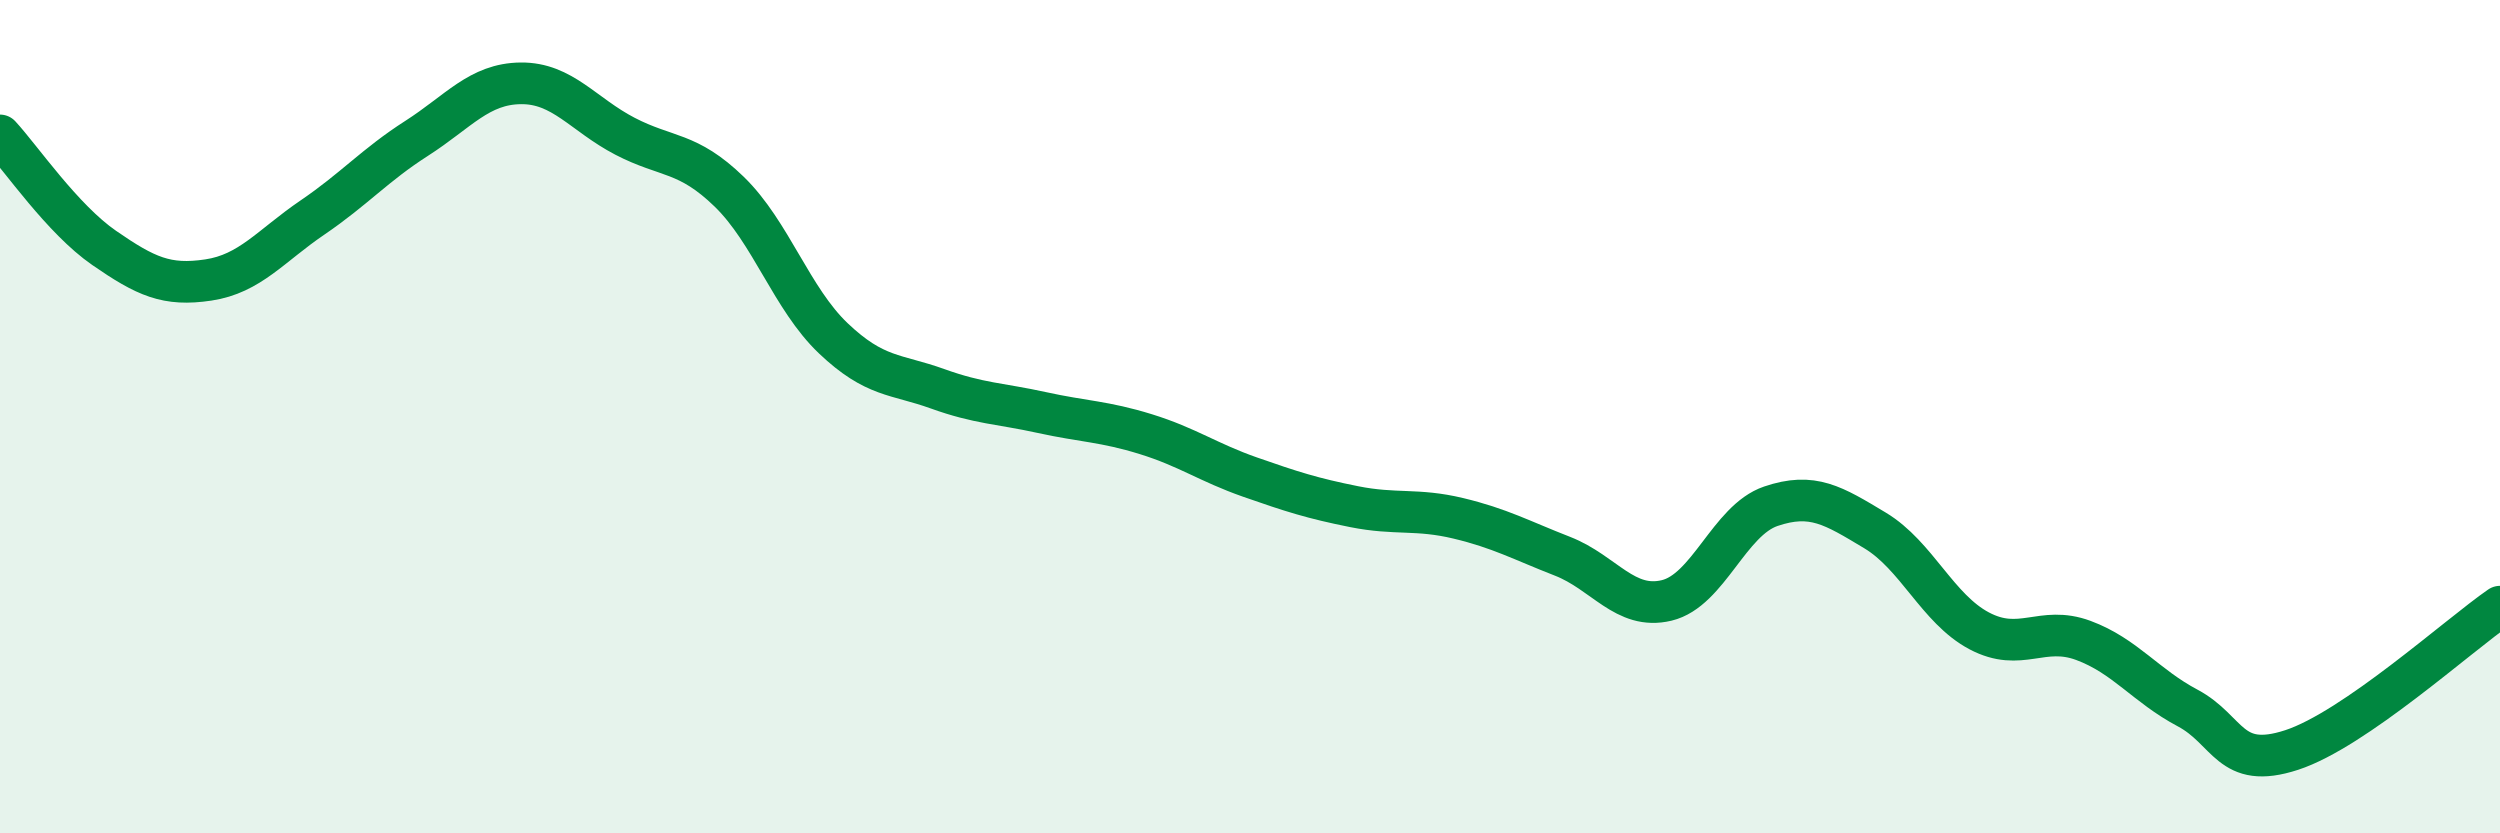
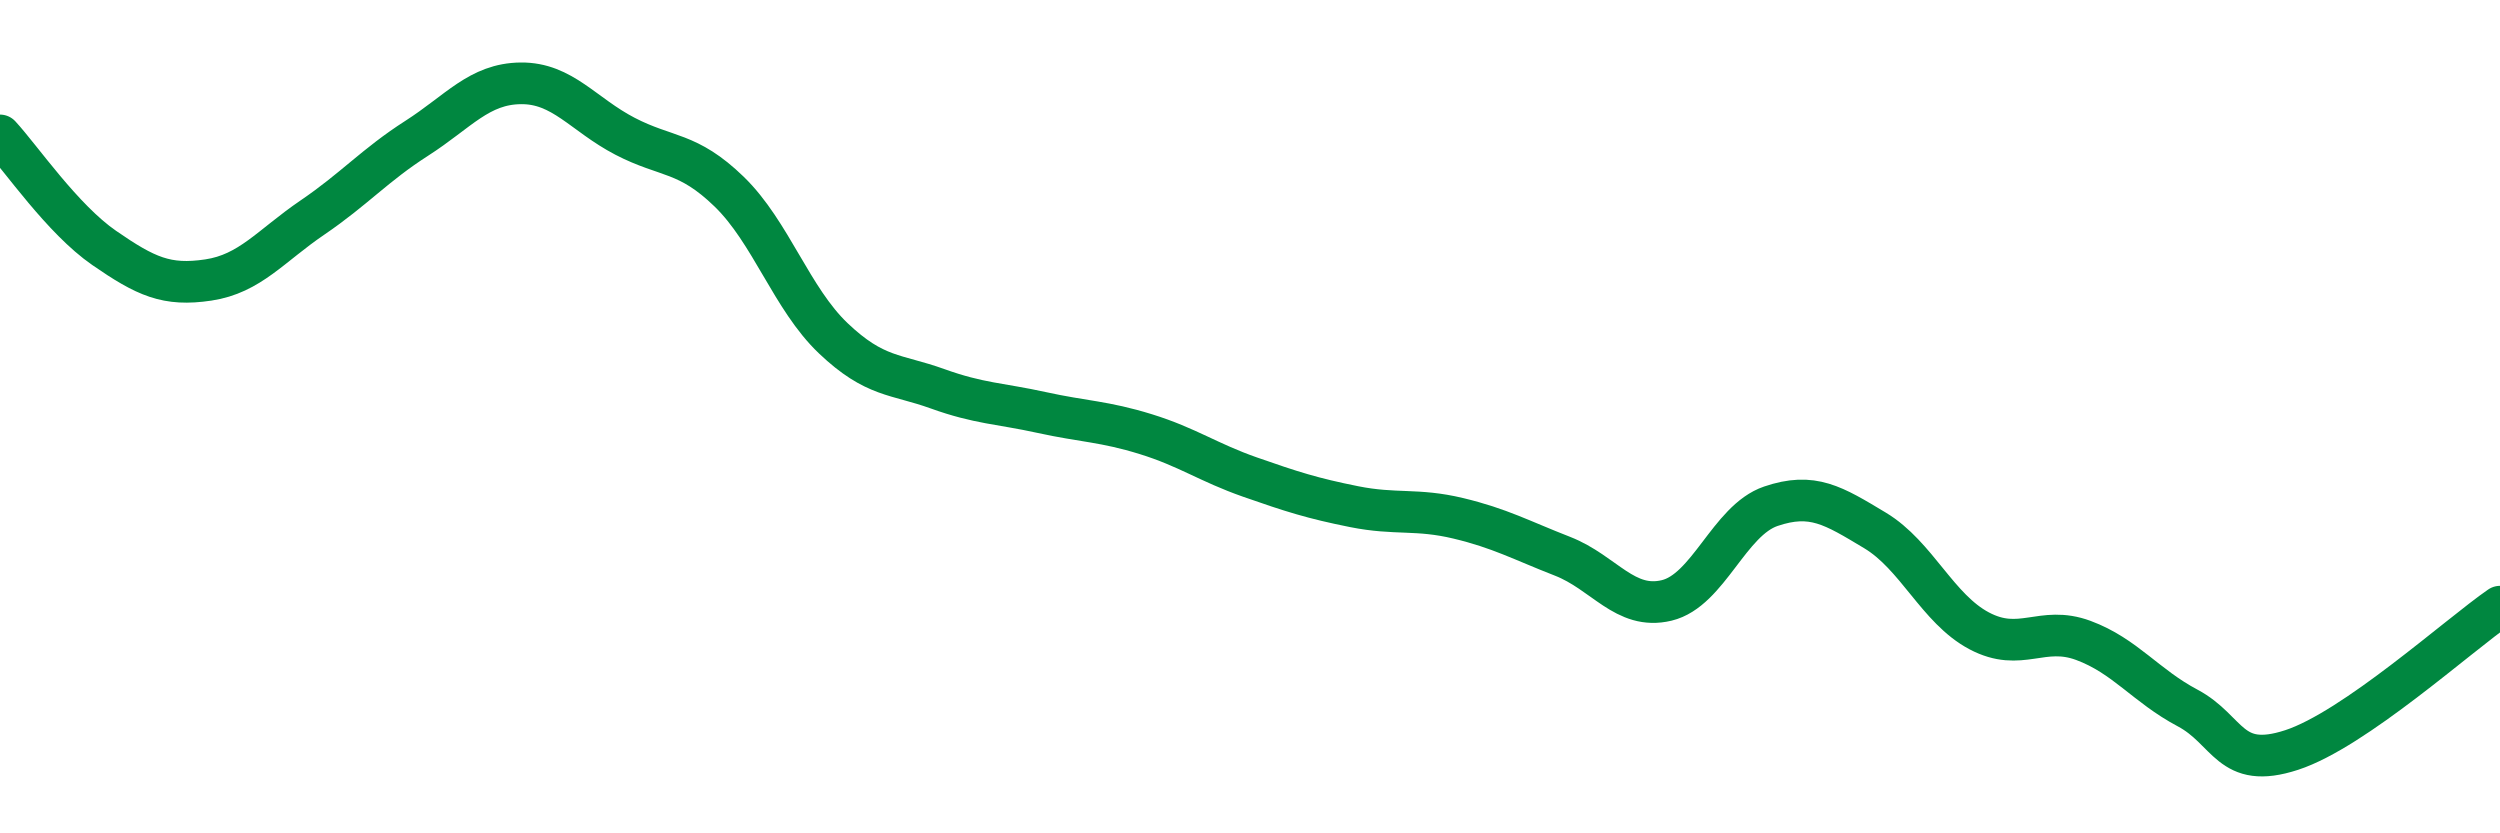
<svg xmlns="http://www.w3.org/2000/svg" width="60" height="20" viewBox="0 0 60 20">
-   <path d="M 0,3.25 C 0.5,3.79 1.5,5.26 2.5,5.95 C 3.5,6.64 4,6.87 5,6.72 C 6,6.57 6.5,5.9 7.5,5.22 C 8.5,4.54 9,3.96 10,3.32 C 11,2.68 11.5,2.01 12.5,2 C 13.5,1.99 14,2.75 15,3.27 C 16,3.79 16.5,3.63 17.5,4.6 C 18.5,5.57 19,7.17 20,8.12 C 21,9.07 21.5,8.97 22.5,9.33 C 23.5,9.69 24,9.68 25,9.9 C 26,10.12 26.5,10.11 27.5,10.42 C 28.5,10.73 29,11.1 30,11.45 C 31,11.8 31.5,11.96 32.5,12.16 C 33.5,12.36 34,12.2 35,12.44 C 36,12.68 36.5,12.96 37.5,13.35 C 38.5,13.74 39,14.65 40,14.41 C 41,14.17 41.5,12.49 42.5,12.15 C 43.5,11.81 44,12.13 45,12.73 C 46,13.33 46.5,14.61 47.5,15.14 C 48.5,15.67 49,15 50,15.37 C 51,15.74 51.5,16.46 52.5,16.99 C 53.5,17.52 53.5,18.49 55,18 C 56.5,17.51 59,15.25 60,14.56L60 20L0 20Z" fill="#008740" opacity="0.1" stroke-linecap="round" stroke-linejoin="round" />
  <path d="M 0,3.25 C 0.5,3.79 1.5,5.26 2.5,5.95 C 3.5,6.64 4,6.87 5,6.72 C 6,6.57 6.5,5.9 7.5,5.22 C 8.5,4.54 9,3.96 10,3.32 C 11,2.68 11.5,2.01 12.5,2 C 13.5,1.99 14,2.75 15,3.27 C 16,3.79 16.5,3.63 17.5,4.6 C 18.5,5.57 19,7.17 20,8.12 C 21,9.07 21.5,8.97 22.5,9.33 C 23.5,9.69 24,9.68 25,9.9 C 26,10.12 26.5,10.11 27.5,10.42 C 28.5,10.73 29,11.1 30,11.45 C 31,11.8 31.5,11.96 32.5,12.16 C 33.5,12.36 34,12.2 35,12.44 C 36,12.68 36.5,12.96 37.5,13.35 C 38.5,13.74 39,14.65 40,14.41 C 41,14.17 41.5,12.49 42.5,12.15 C 43.5,11.81 44,12.13 45,12.73 C 46,13.33 46.5,14.61 47.5,15.14 C 48.5,15.67 49,15 50,15.37 C 51,15.74 51.5,16.46 52.5,16.99 C 53.5,17.52 53.5,18.49 55,18 C 56.5,17.51 59,15.25 60,14.56" stroke="#008740" stroke-width="1" fill="none" stroke-linecap="round" stroke-linejoin="round" />
</svg>